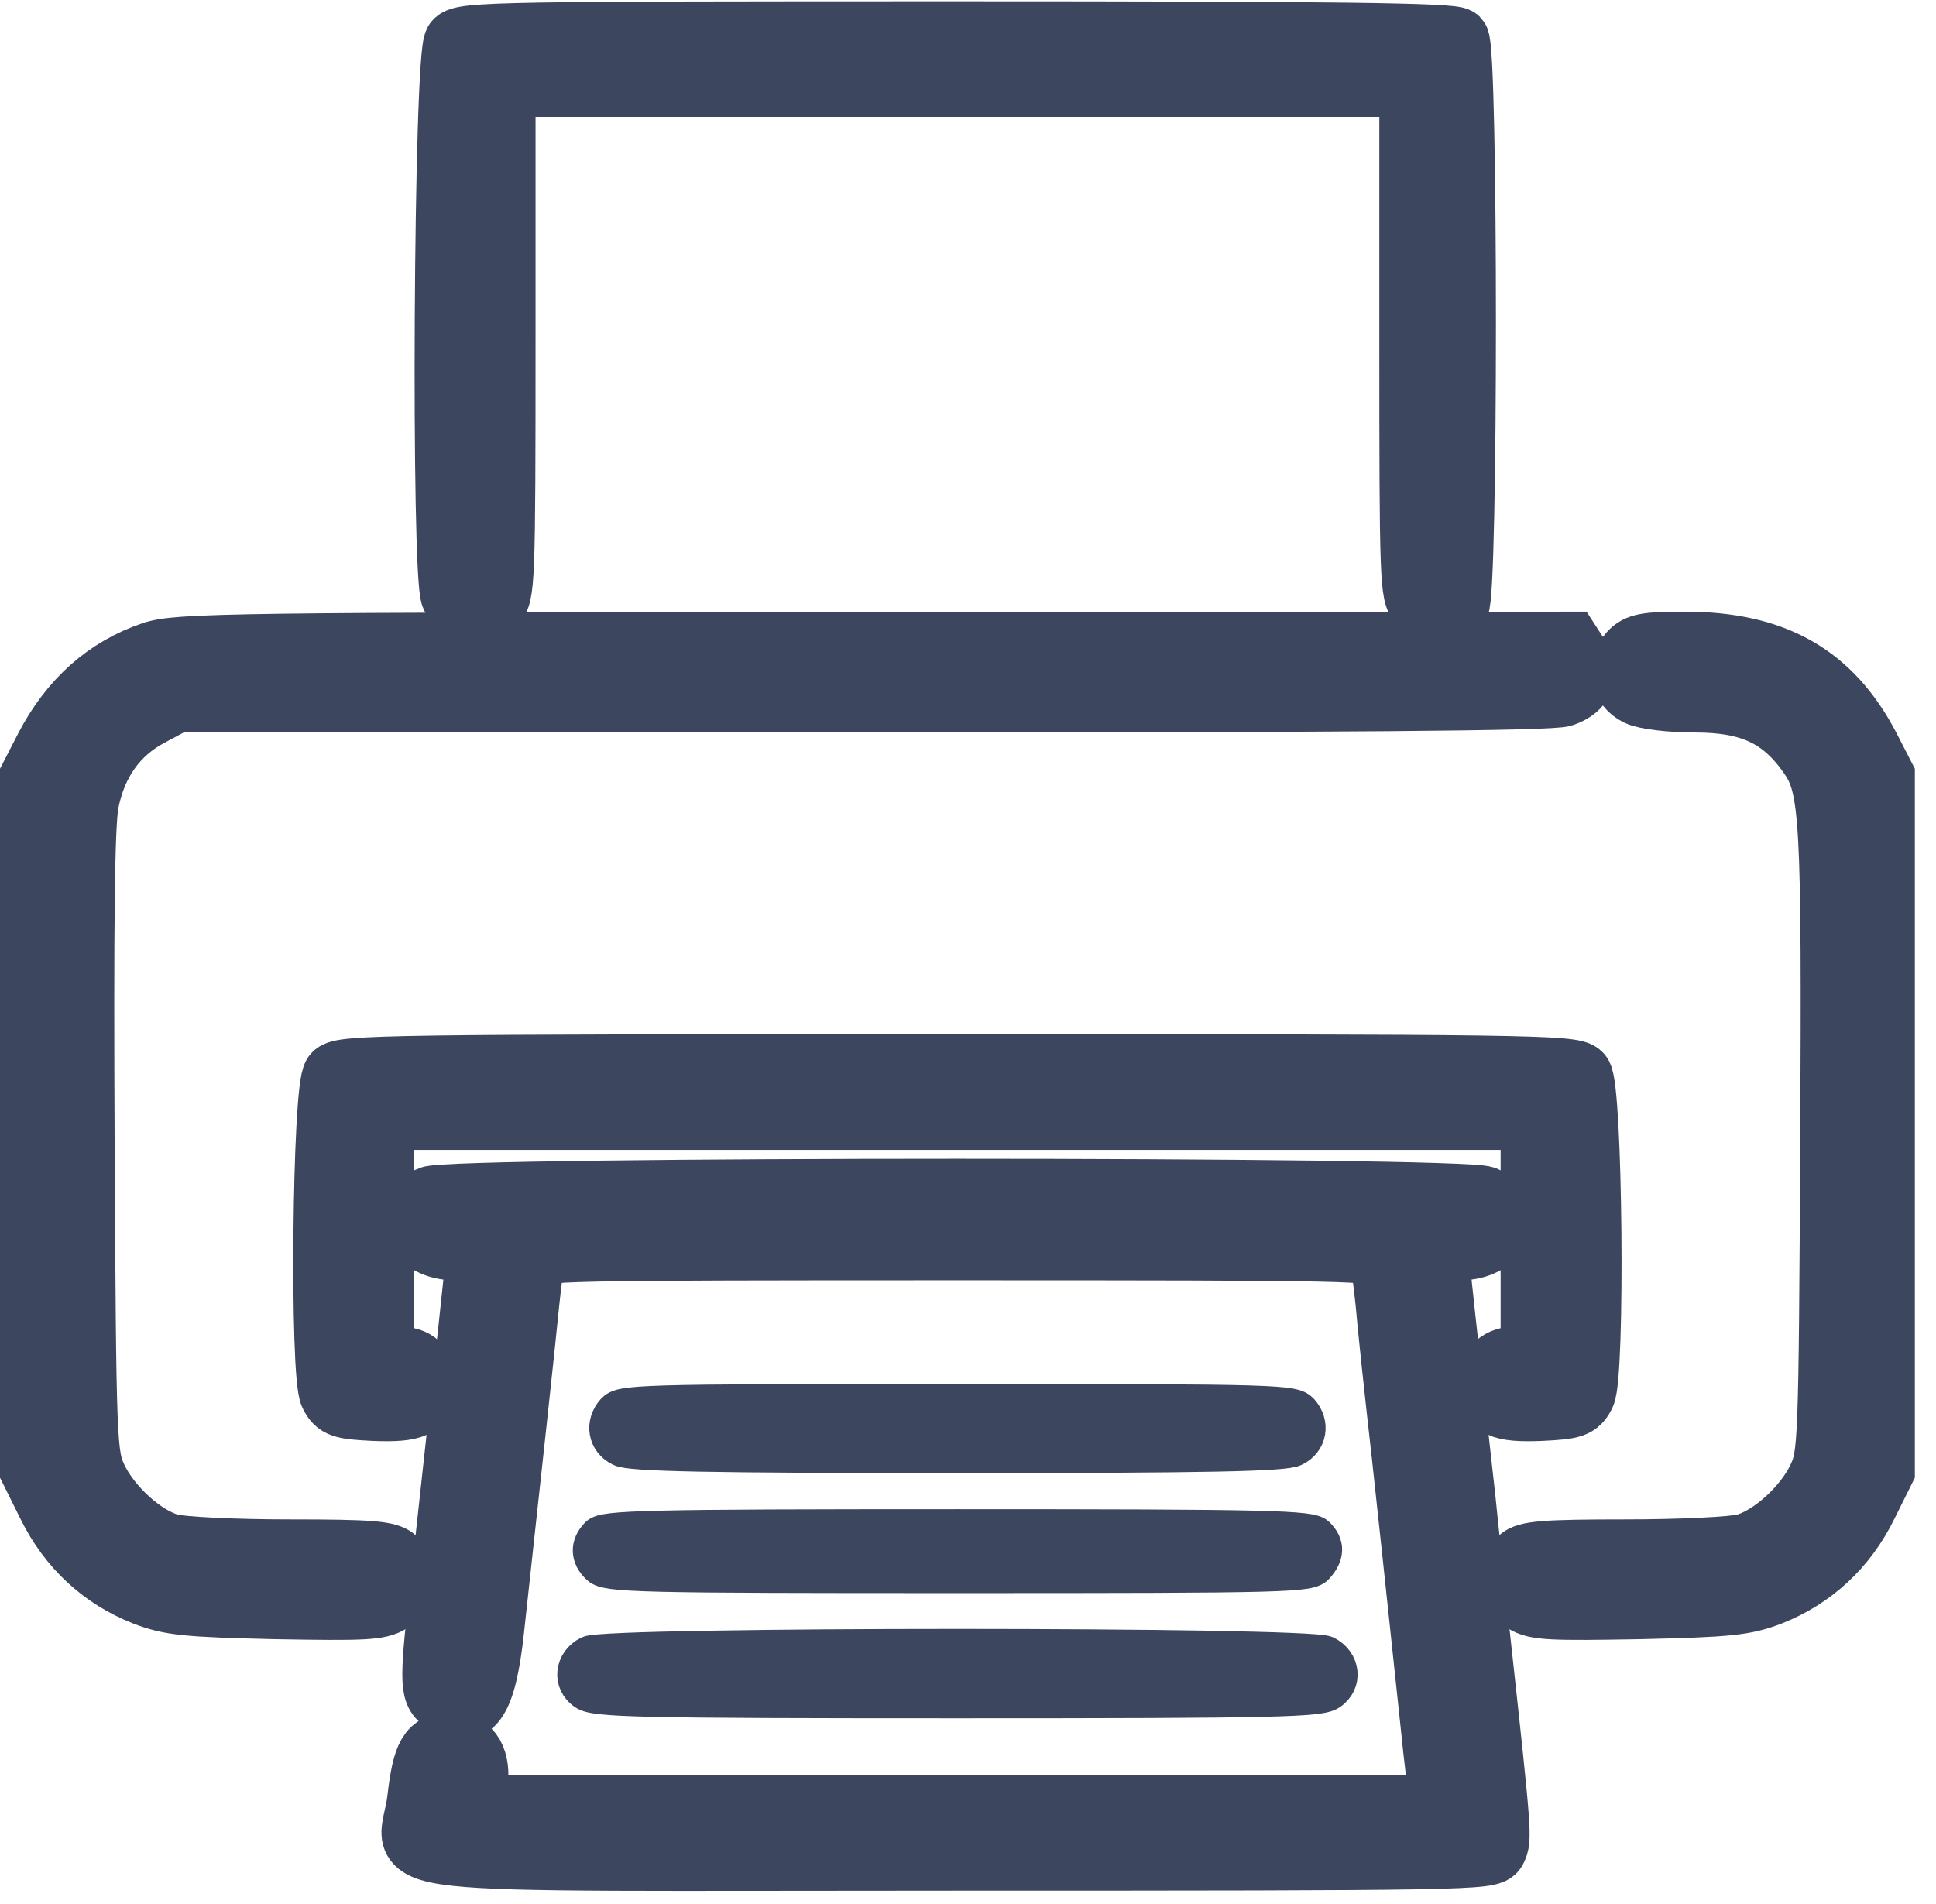
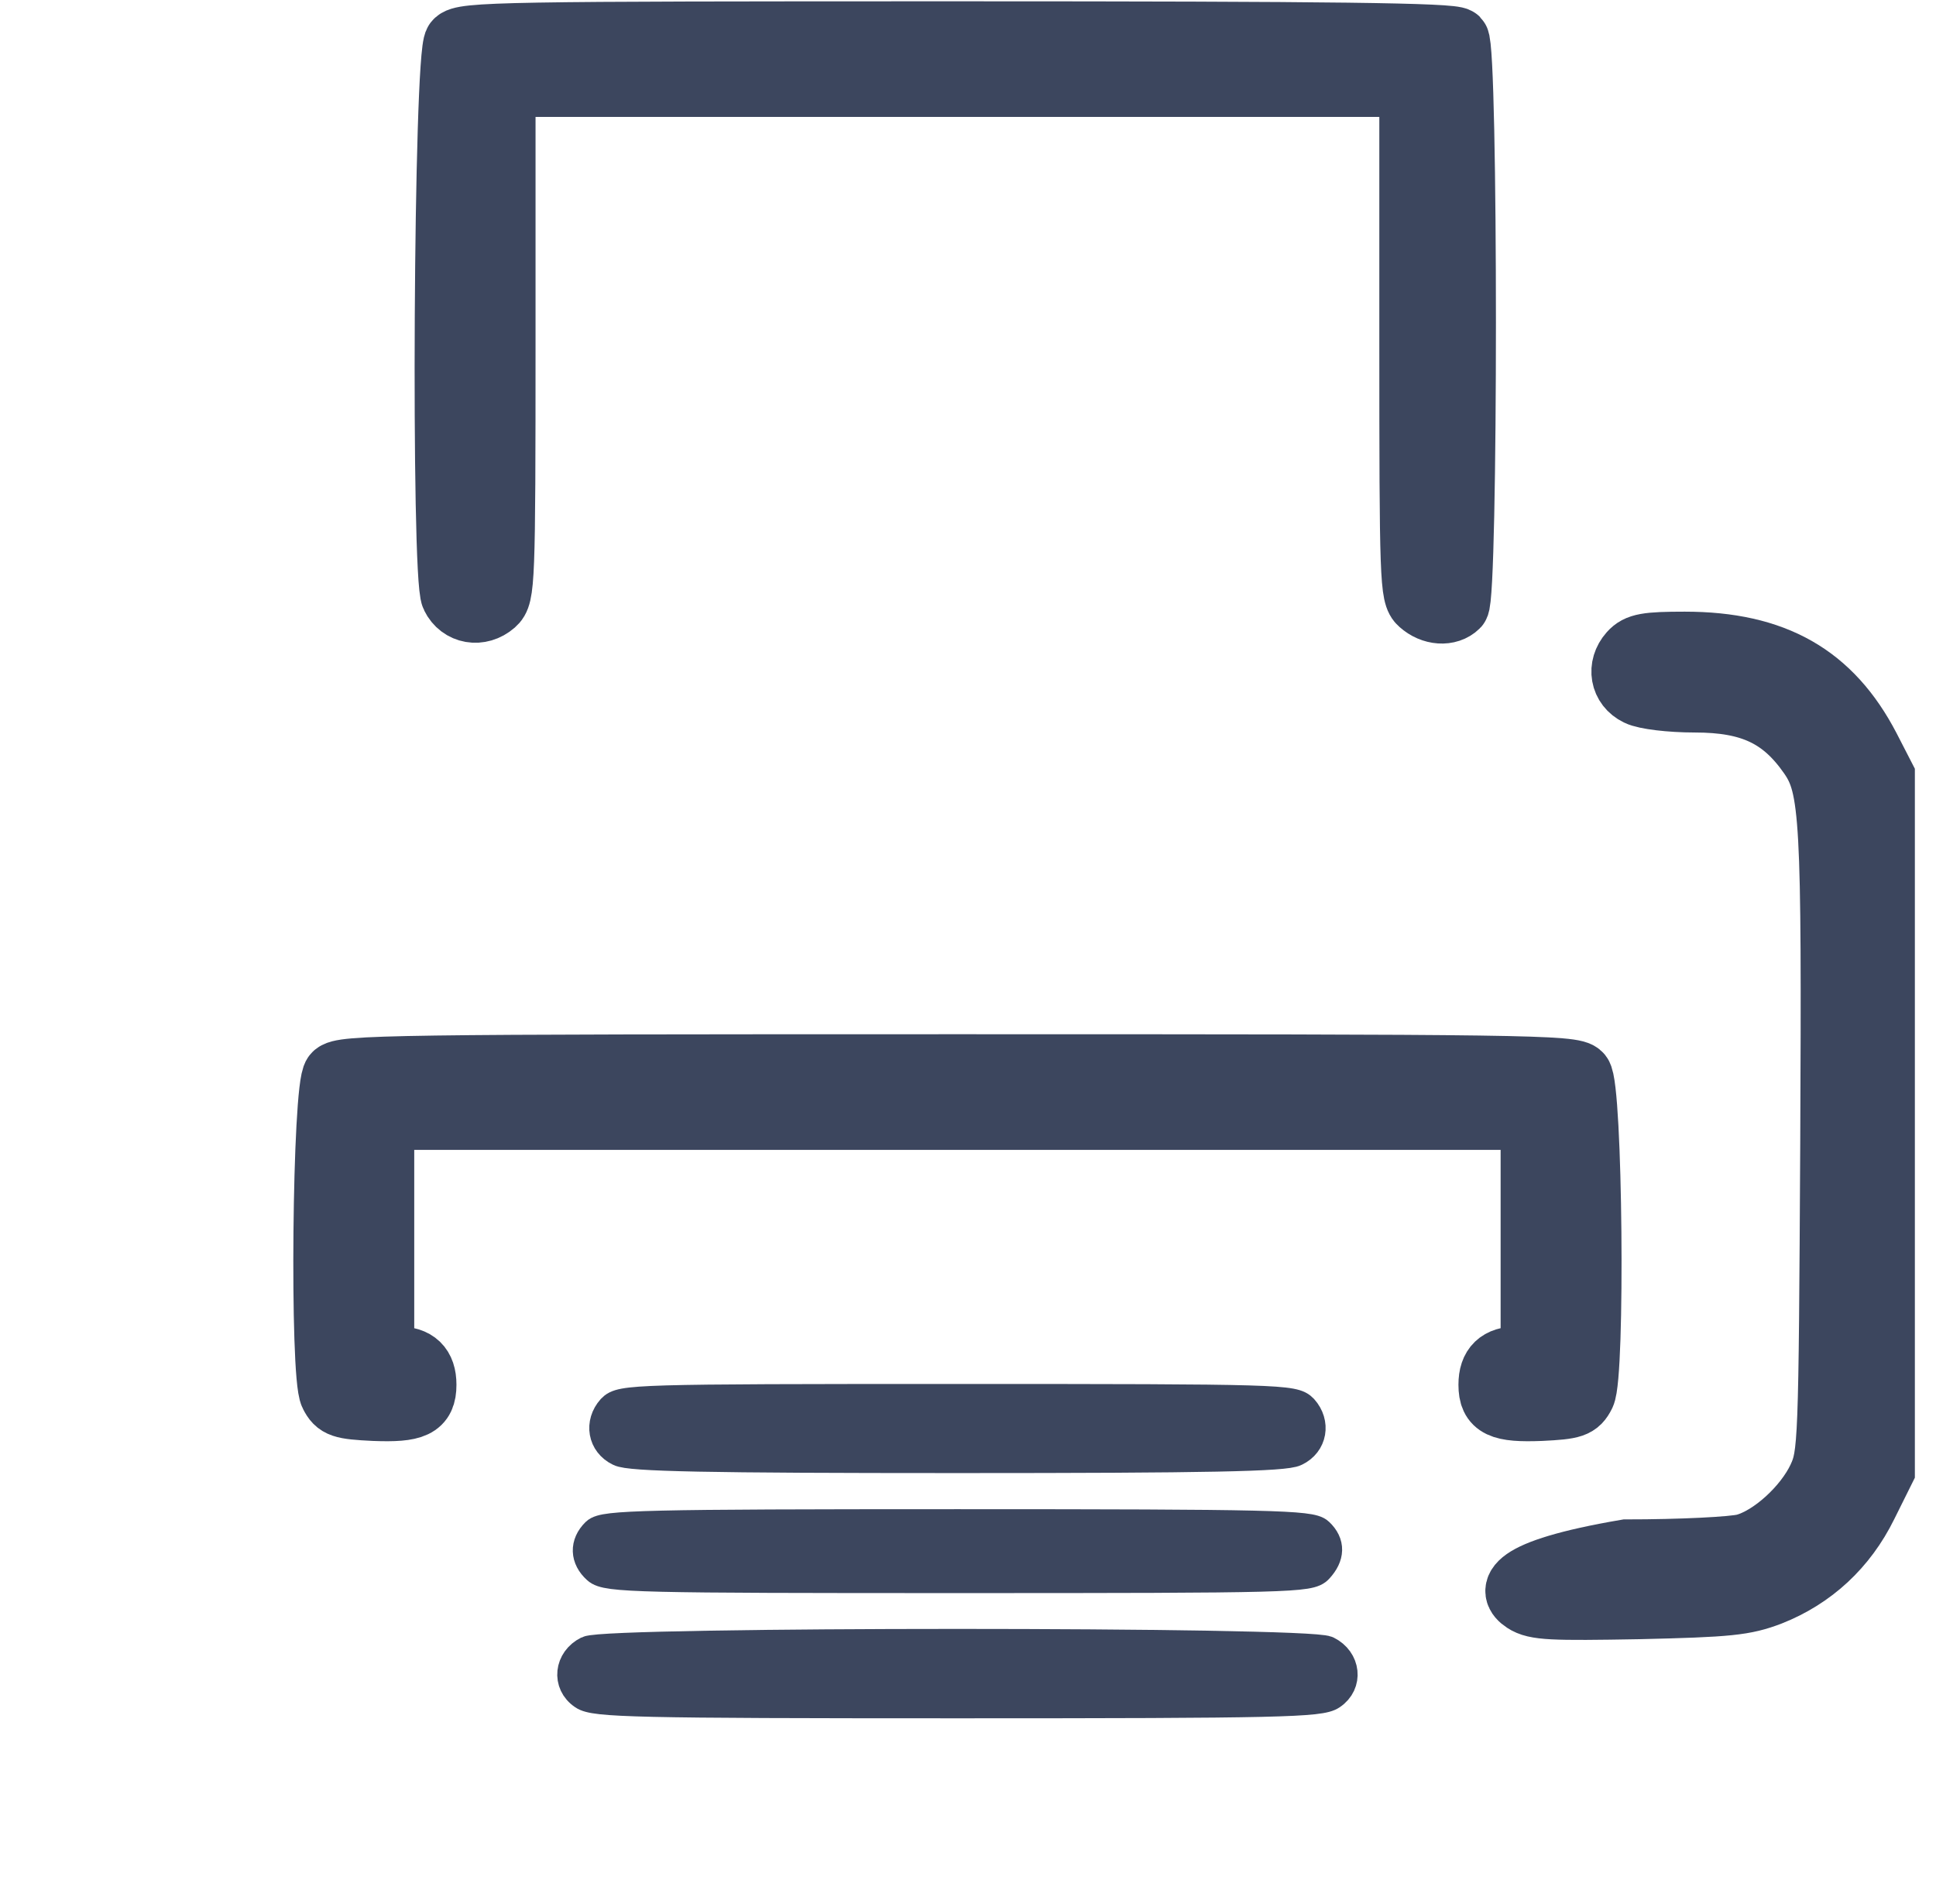
<svg xmlns="http://www.w3.org/2000/svg" viewBox="0 0 61 60" fill="none">
  <path d="M14.362 1.32C14.03 1.698 13.946 18.171 14.262 18.795C14.511 19.305 15.126 19.404 15.559 19.026C15.858 18.762 15.874 18.417 15.874 10.707V2.685H30.167H44.46V10.707C44.46 18.286 44.476 18.762 44.759 19.009C45.124 19.338 45.64 19.371 45.922 19.091C46.205 18.812 46.205 1.517 45.922 1.238C45.773 1.09 42.033 1.041 30.15 1.041C15.874 1.041 14.561 1.057 14.362 1.32Z" fill="#3C465E" stroke="#3C465E" stroke-width="2" />
-   <path d="M4.806 20.587C3.36 21.08 2.246 22.067 1.465 23.563L1 24.467V35.399V46.331L1.548 47.433C2.197 48.748 3.227 49.702 4.557 50.228C5.371 50.54 5.869 50.589 8.695 50.655C11.437 50.704 11.952 50.688 12.301 50.458C12.783 50.145 12.85 49.521 12.451 49.143C12.235 48.929 11.686 48.88 9.094 48.88C7.382 48.88 5.703 48.797 5.354 48.699C4.507 48.469 3.443 47.499 3.011 46.578C2.679 45.855 2.662 45.575 2.612 36.057C2.579 29.169 2.612 25.979 2.745 25.289C2.994 24.023 3.659 23.086 4.706 22.527L5.537 22.083H27.126C42.216 22.083 48.88 22.034 49.246 21.902C49.878 21.689 50.06 21.212 49.712 20.686L49.446 20.275L27.541 20.291C7.266 20.291 5.587 20.324 4.806 20.587Z" fill="#3C465E" stroke="#3C465E" stroke-width="2" />
-   <path d="M51.373 20.587C50.991 21.015 51.091 21.623 51.606 21.869C51.839 21.985 52.62 22.083 53.401 22.083C55.179 22.083 56.176 22.56 57.041 23.809C57.722 24.796 57.772 25.766 57.722 36.057C57.672 45.575 57.656 45.855 57.323 46.578C56.891 47.499 55.827 48.469 54.98 48.699C54.631 48.797 52.952 48.88 51.24 48.88C48.648 48.88 48.099 48.929 47.883 49.143C47.484 49.521 47.551 50.145 48.033 50.458C48.382 50.688 48.897 50.704 51.639 50.655C54.465 50.589 54.963 50.54 55.778 50.228C57.107 49.702 58.138 48.748 58.786 47.433L59.334 46.331V35.399V24.467L58.869 23.563C57.689 21.294 55.91 20.275 53.085 20.275C51.889 20.275 51.606 20.324 51.373 20.587Z" fill="#3C465E" stroke="#3C465E" stroke-width="2" />
+   <path d="M51.373 20.587C50.991 21.015 51.091 21.623 51.606 21.869C51.839 21.985 52.62 22.083 53.401 22.083C55.179 22.083 56.176 22.56 57.041 23.809C57.722 24.796 57.772 25.766 57.722 36.057C57.672 45.575 57.656 45.855 57.323 46.578C56.891 47.499 55.827 48.469 54.98 48.699C54.631 48.797 52.952 48.88 51.24 48.88C47.484 49.521 47.551 50.145 48.033 50.458C48.382 50.688 48.897 50.704 51.639 50.655C54.465 50.589 54.963 50.54 55.778 50.228C57.107 49.702 58.138 48.748 58.786 47.433L59.334 46.331V35.399V24.467L58.869 23.563C57.689 21.294 55.91 20.275 53.085 20.275C51.889 20.275 51.606 20.324 51.373 20.587Z" fill="#3C465E" stroke="#3C465E" stroke-width="2" />
  <path d="M10.54 33.871C10.207 34.249 10.124 43.34 10.44 43.948C10.623 44.31 10.772 44.359 11.786 44.408C13.049 44.458 13.382 44.31 13.382 43.636C13.382 43.06 13.099 42.797 12.517 42.797H12.052V39.016V35.235H30.167H48.282V39.016V42.797H47.817C47.235 42.797 46.953 43.06 46.953 43.636C46.953 44.31 47.285 44.458 48.548 44.408C49.562 44.359 49.712 44.31 49.894 43.948C50.21 43.34 50.127 34.249 49.795 33.871C49.595 33.608 48 33.591 30.167 33.591C12.335 33.591 10.739 33.608 10.54 33.871Z" fill="#3C465E" stroke="#3C465E" stroke-width="2" />
-   <path d="M13.548 37.75C12.567 38.243 13.116 39.345 14.329 39.345C14.828 39.345 15.044 39.41 15.044 39.575C15.044 39.789 14.794 42.024 13.963 49.636C13.581 52.973 13.581 53.318 13.963 53.581C14.844 54.222 15.26 53.647 15.509 51.411C16.041 46.545 16.523 42.107 16.622 41.071C16.689 40.43 16.772 39.789 16.805 39.624C16.888 39.361 17.669 39.345 30.167 39.345C42.665 39.345 43.446 39.361 43.529 39.624C43.562 39.789 43.645 40.43 43.712 41.071C43.762 41.696 43.995 43.882 44.227 45.921C44.776 50.984 44.942 52.644 45.141 54.469C45.224 55.324 45.341 56.228 45.374 56.475L45.457 56.935H30.184H14.911L14.994 56.294C15.11 55.456 14.828 54.962 14.229 54.962C13.548 54.962 13.365 55.291 13.199 56.705C12.966 58.809 10.855 58.579 30.167 58.579C46.321 58.579 46.953 58.563 47.102 58.283C47.269 57.954 47.269 57.856 46.62 51.921C46.438 50.195 46.205 48.091 46.122 47.236C46.022 46.381 45.806 44.359 45.623 42.731C45.44 41.104 45.291 39.69 45.291 39.559C45.291 39.41 45.523 39.345 46.005 39.345C47.219 39.345 47.767 38.243 46.787 37.75C46.172 37.438 14.163 37.438 13.548 37.75Z" fill="#3C465E" stroke="#3C465E" stroke-width="2" />
  <path d="M19.298 44.424C18.916 44.852 19.016 45.46 19.531 45.707C19.846 45.871 22.273 45.92 30.167 45.92C38.061 45.92 40.488 45.871 40.804 45.707C41.319 45.46 41.419 44.852 41.036 44.424C40.754 44.129 40.388 44.112 30.167 44.112C19.946 44.112 19.581 44.129 19.298 44.424Z" fill="#3C465E" stroke="#3C465E" />
  <path d="M18.799 48.321C18.45 48.666 18.467 49.093 18.832 49.422C19.115 49.685 20.145 49.702 30.2 49.702C40.687 49.702 41.269 49.685 41.518 49.406C41.867 49.028 41.884 48.65 41.535 48.321C41.302 48.091 40.039 48.058 30.167 48.058C20.295 48.058 19.032 48.091 18.799 48.321Z" fill="#3C465E" stroke="#3C465E" />
  <path d="M18.534 52.053C17.968 52.332 17.885 53.039 18.401 53.384C18.733 53.615 19.996 53.648 30.167 53.648C40.338 53.648 41.601 53.615 41.934 53.384C42.449 53.039 42.366 52.332 41.801 52.053C41.202 51.757 19.132 51.757 18.534 52.053Z" fill="#3C465E" stroke="#3C465E" />
</svg>